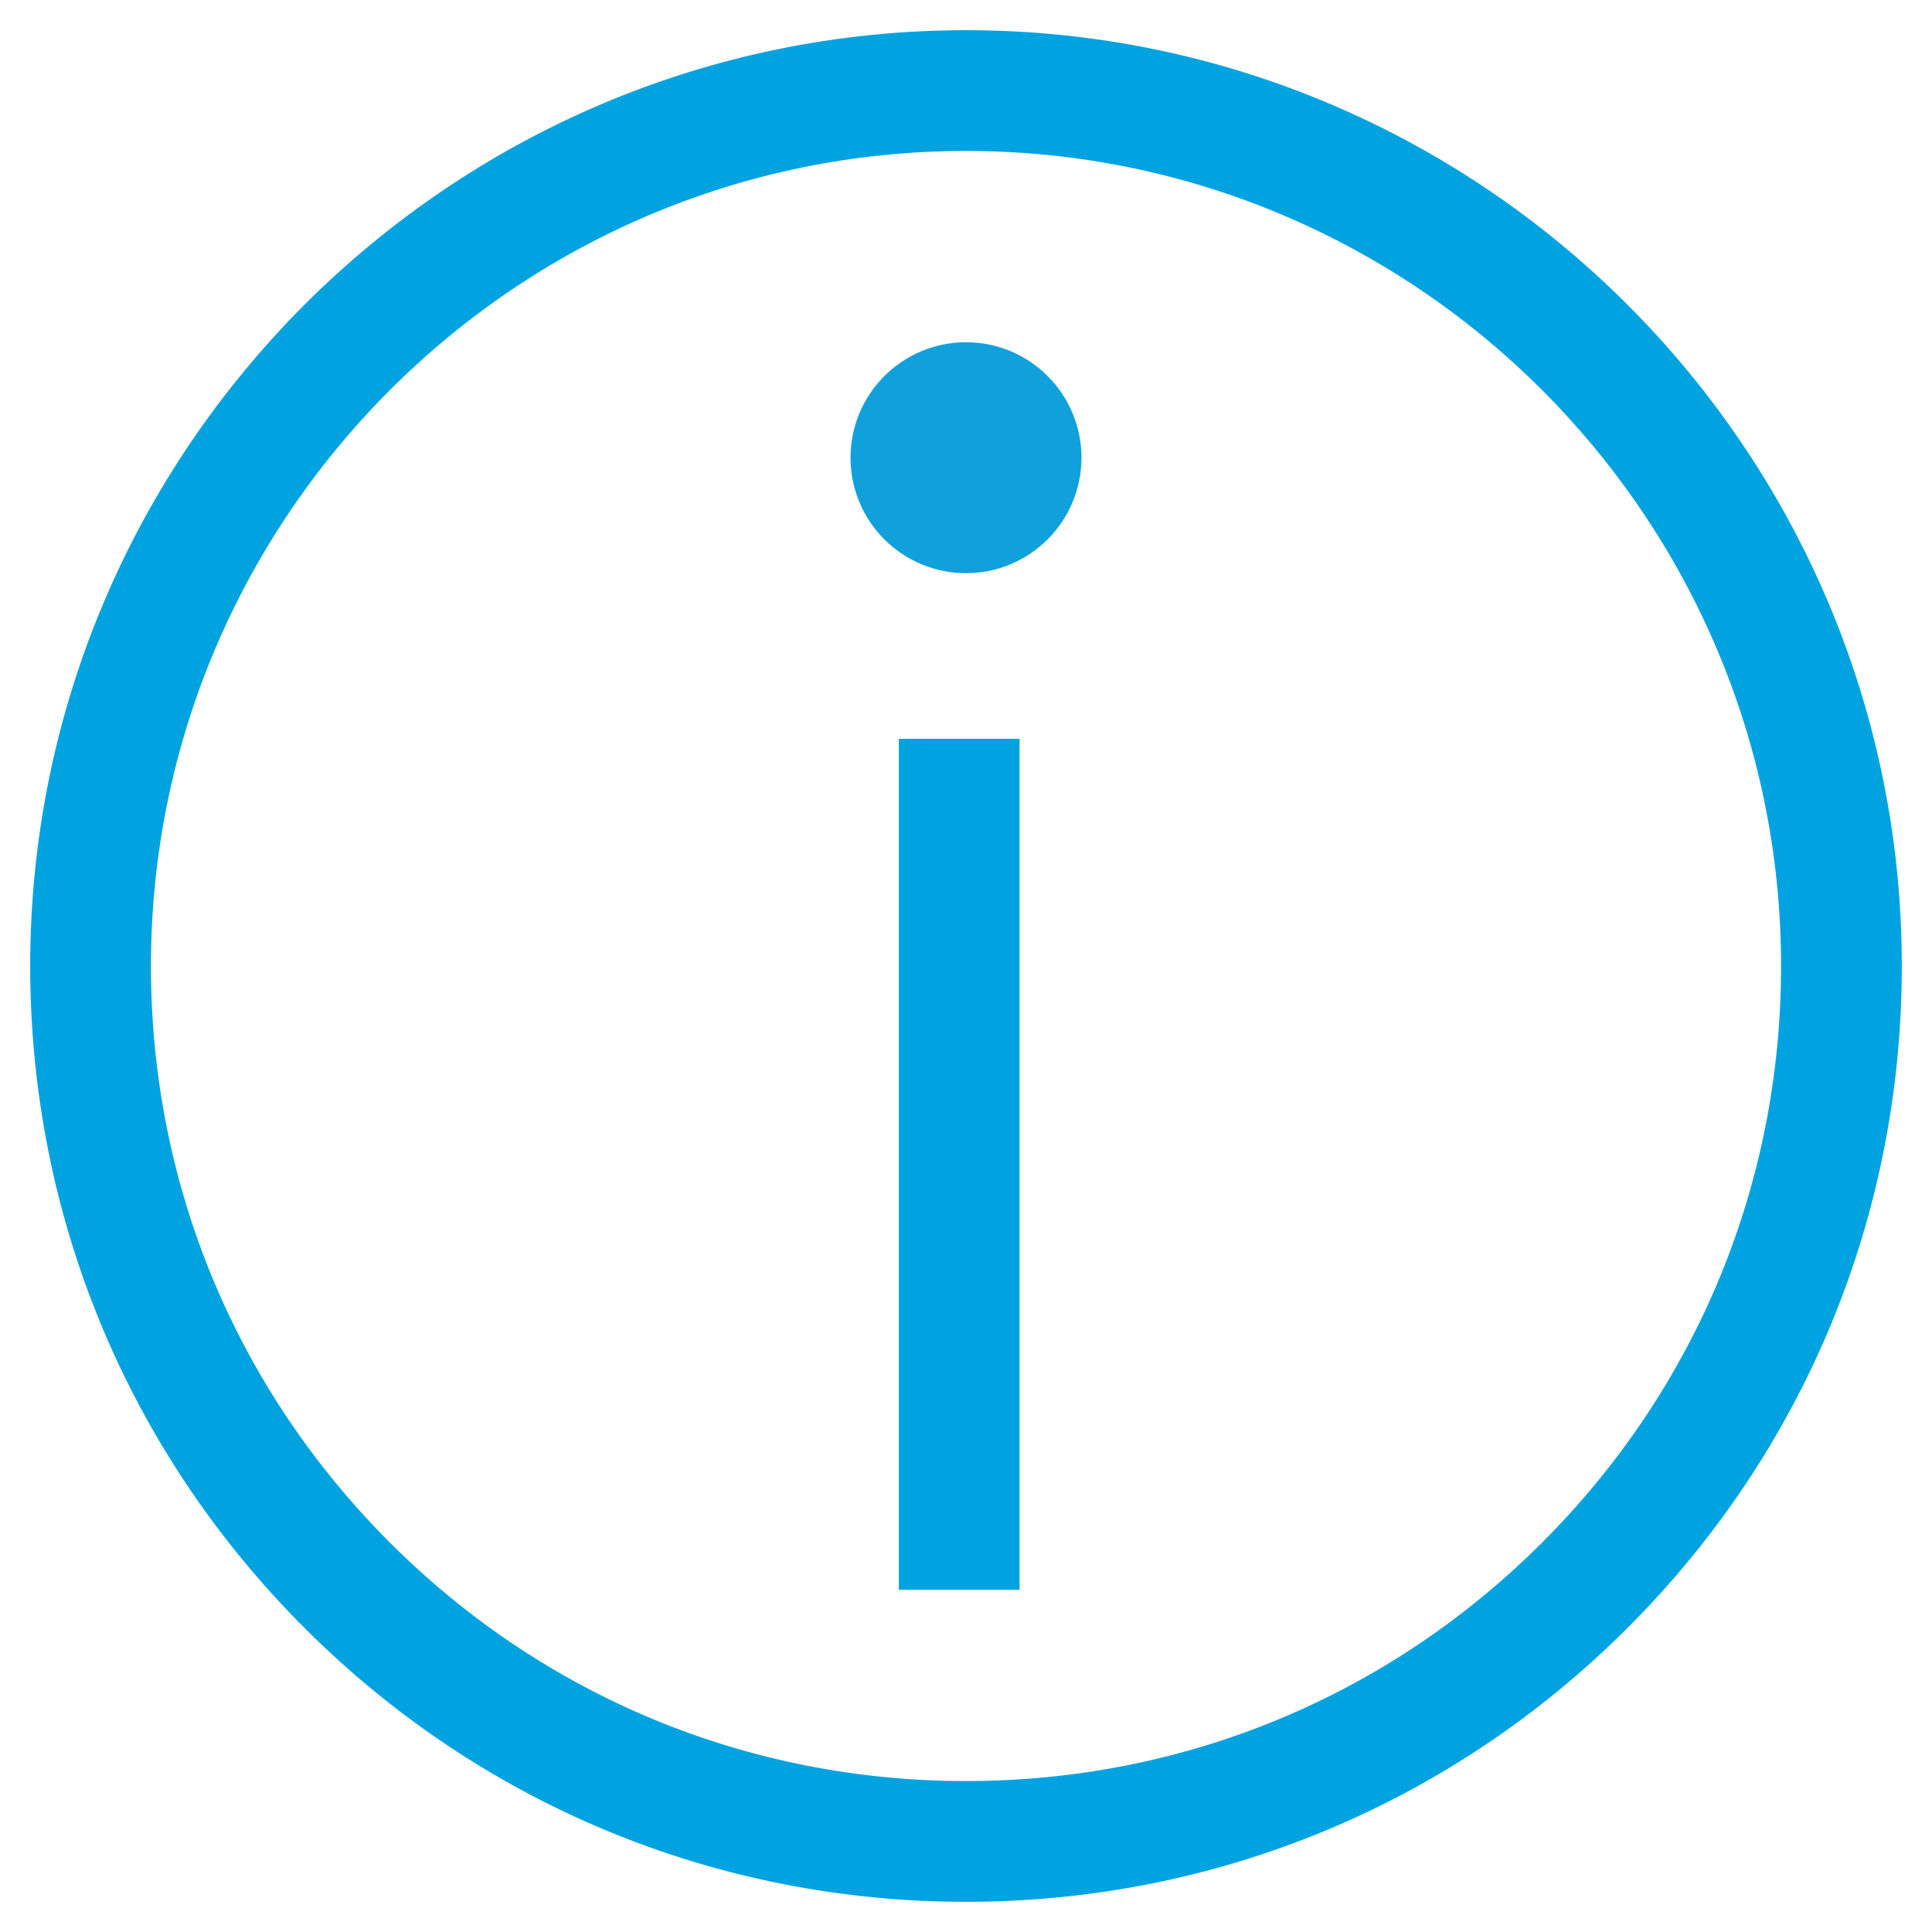
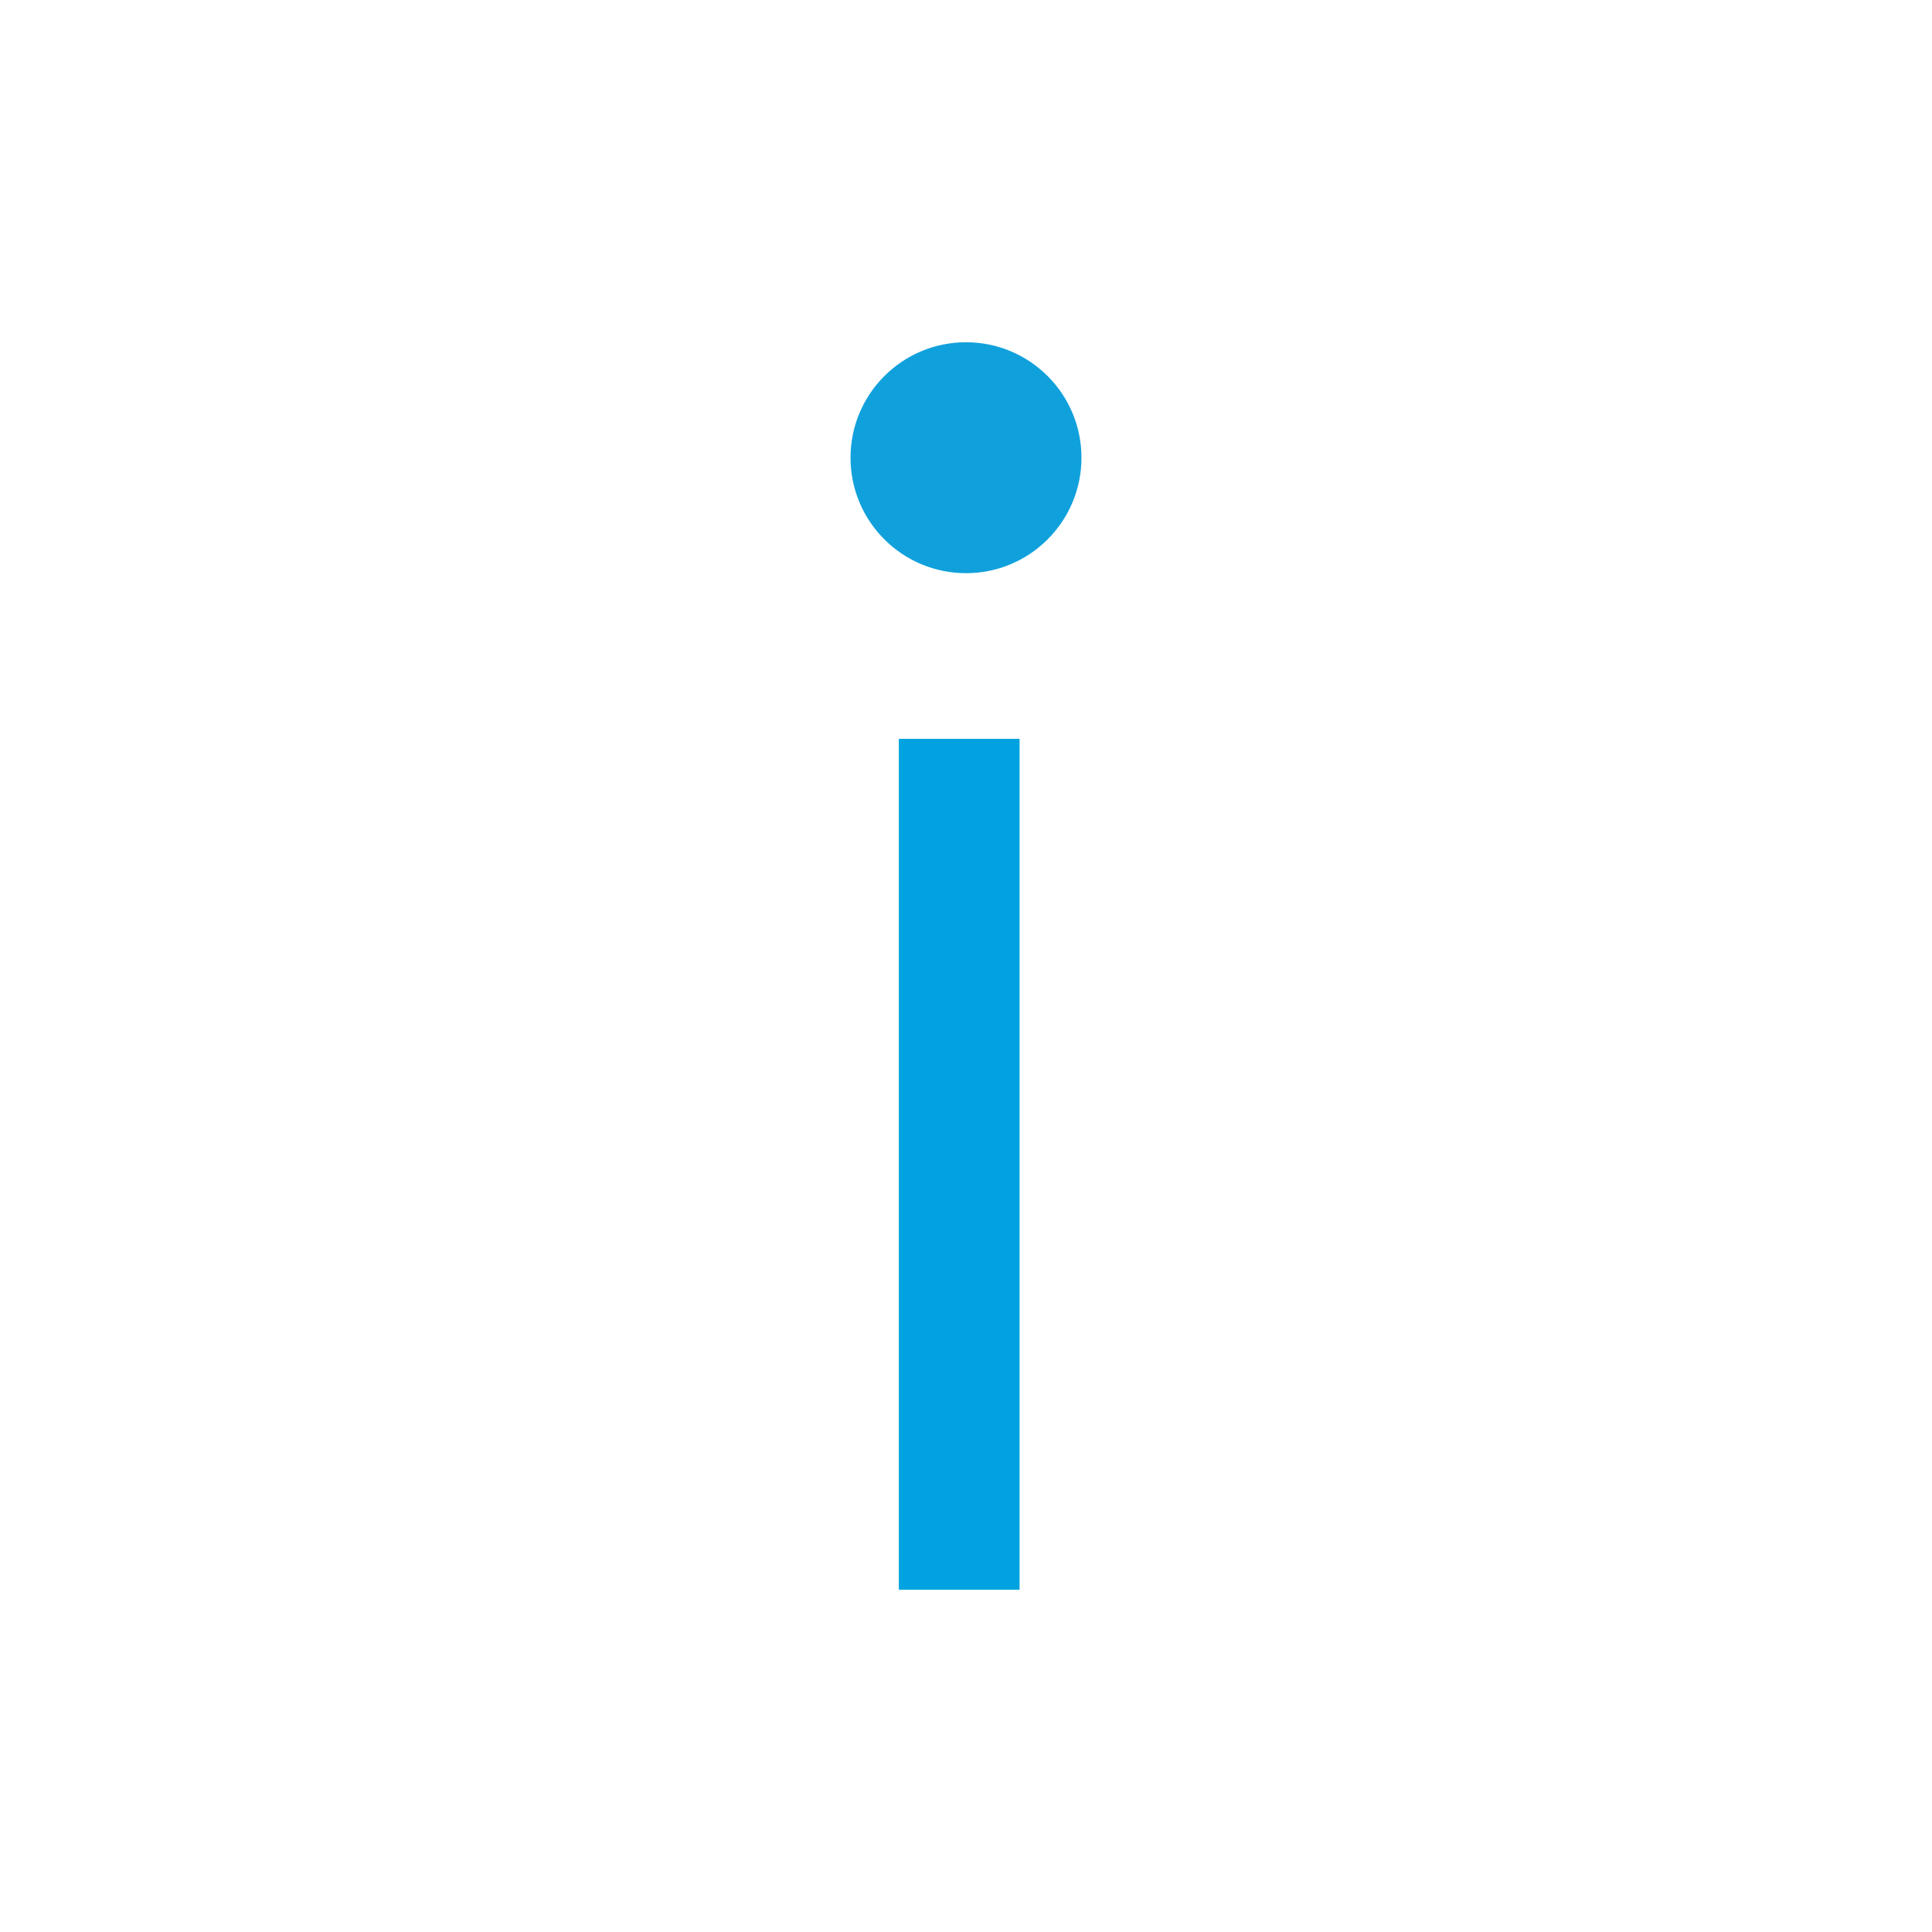
<svg xmlns="http://www.w3.org/2000/svg" version="1.1" id="Layer_1" x="0px" y="0px" viewBox="0 0 512 512" style="enable-background:new 0 0 512 512;" xml:space="preserve">
  <style type="text/css">
	.st0{fill:none;stroke:#00A3E0;stroke-width:32;stroke-miterlimit:10;}
	.st1{fill:#10A1DC;}
</style>
  <g>
-     <path class="st0" d="M256,488c-62,0-120.2-24.1-164-67.9C48.1,376.2,24,318,24,256C24,128.1,128.1,24,256,24s232,104.1,232,232   c0,62-24.1,120.2-68,164.1C376.2,463.9,318,488,256,488z" />
    <g>
      <line class="st0" x1="254.2" y1="421.3" x2="254.2" y2="195.8" />
      <circle class="st1" cx="256" cy="121.3" r="30.6" />
    </g>
  </g>
</svg>